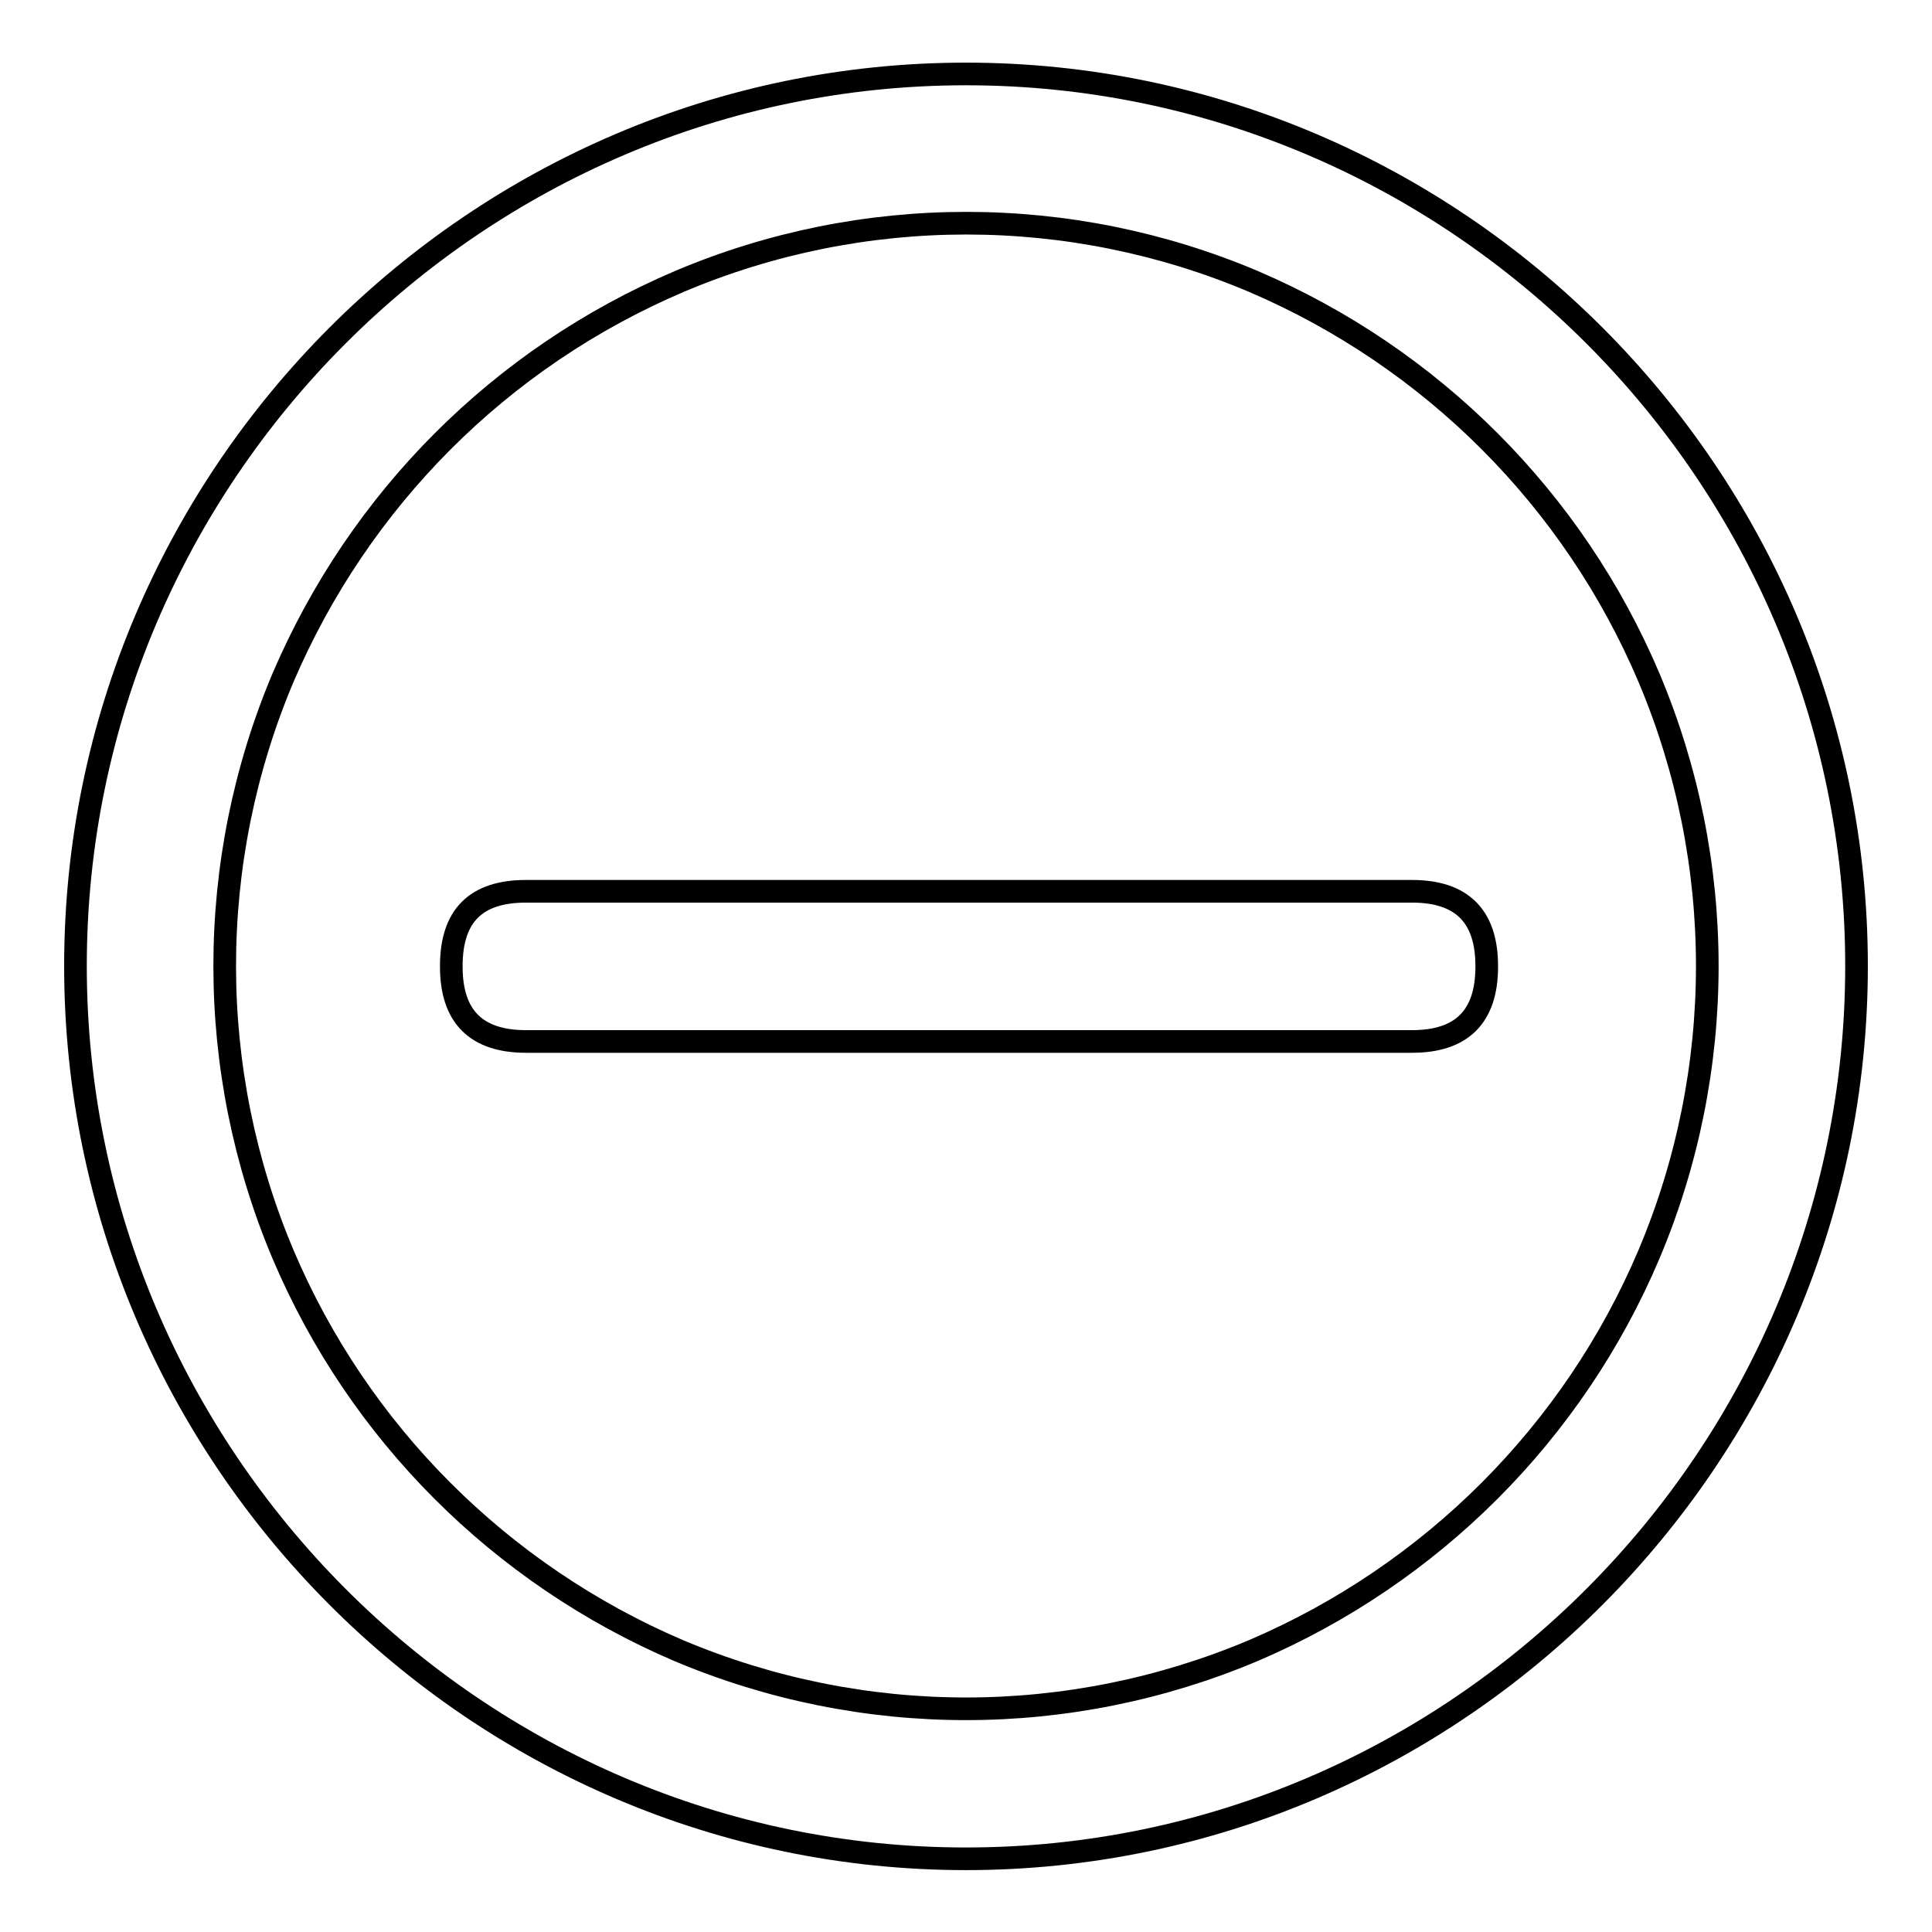
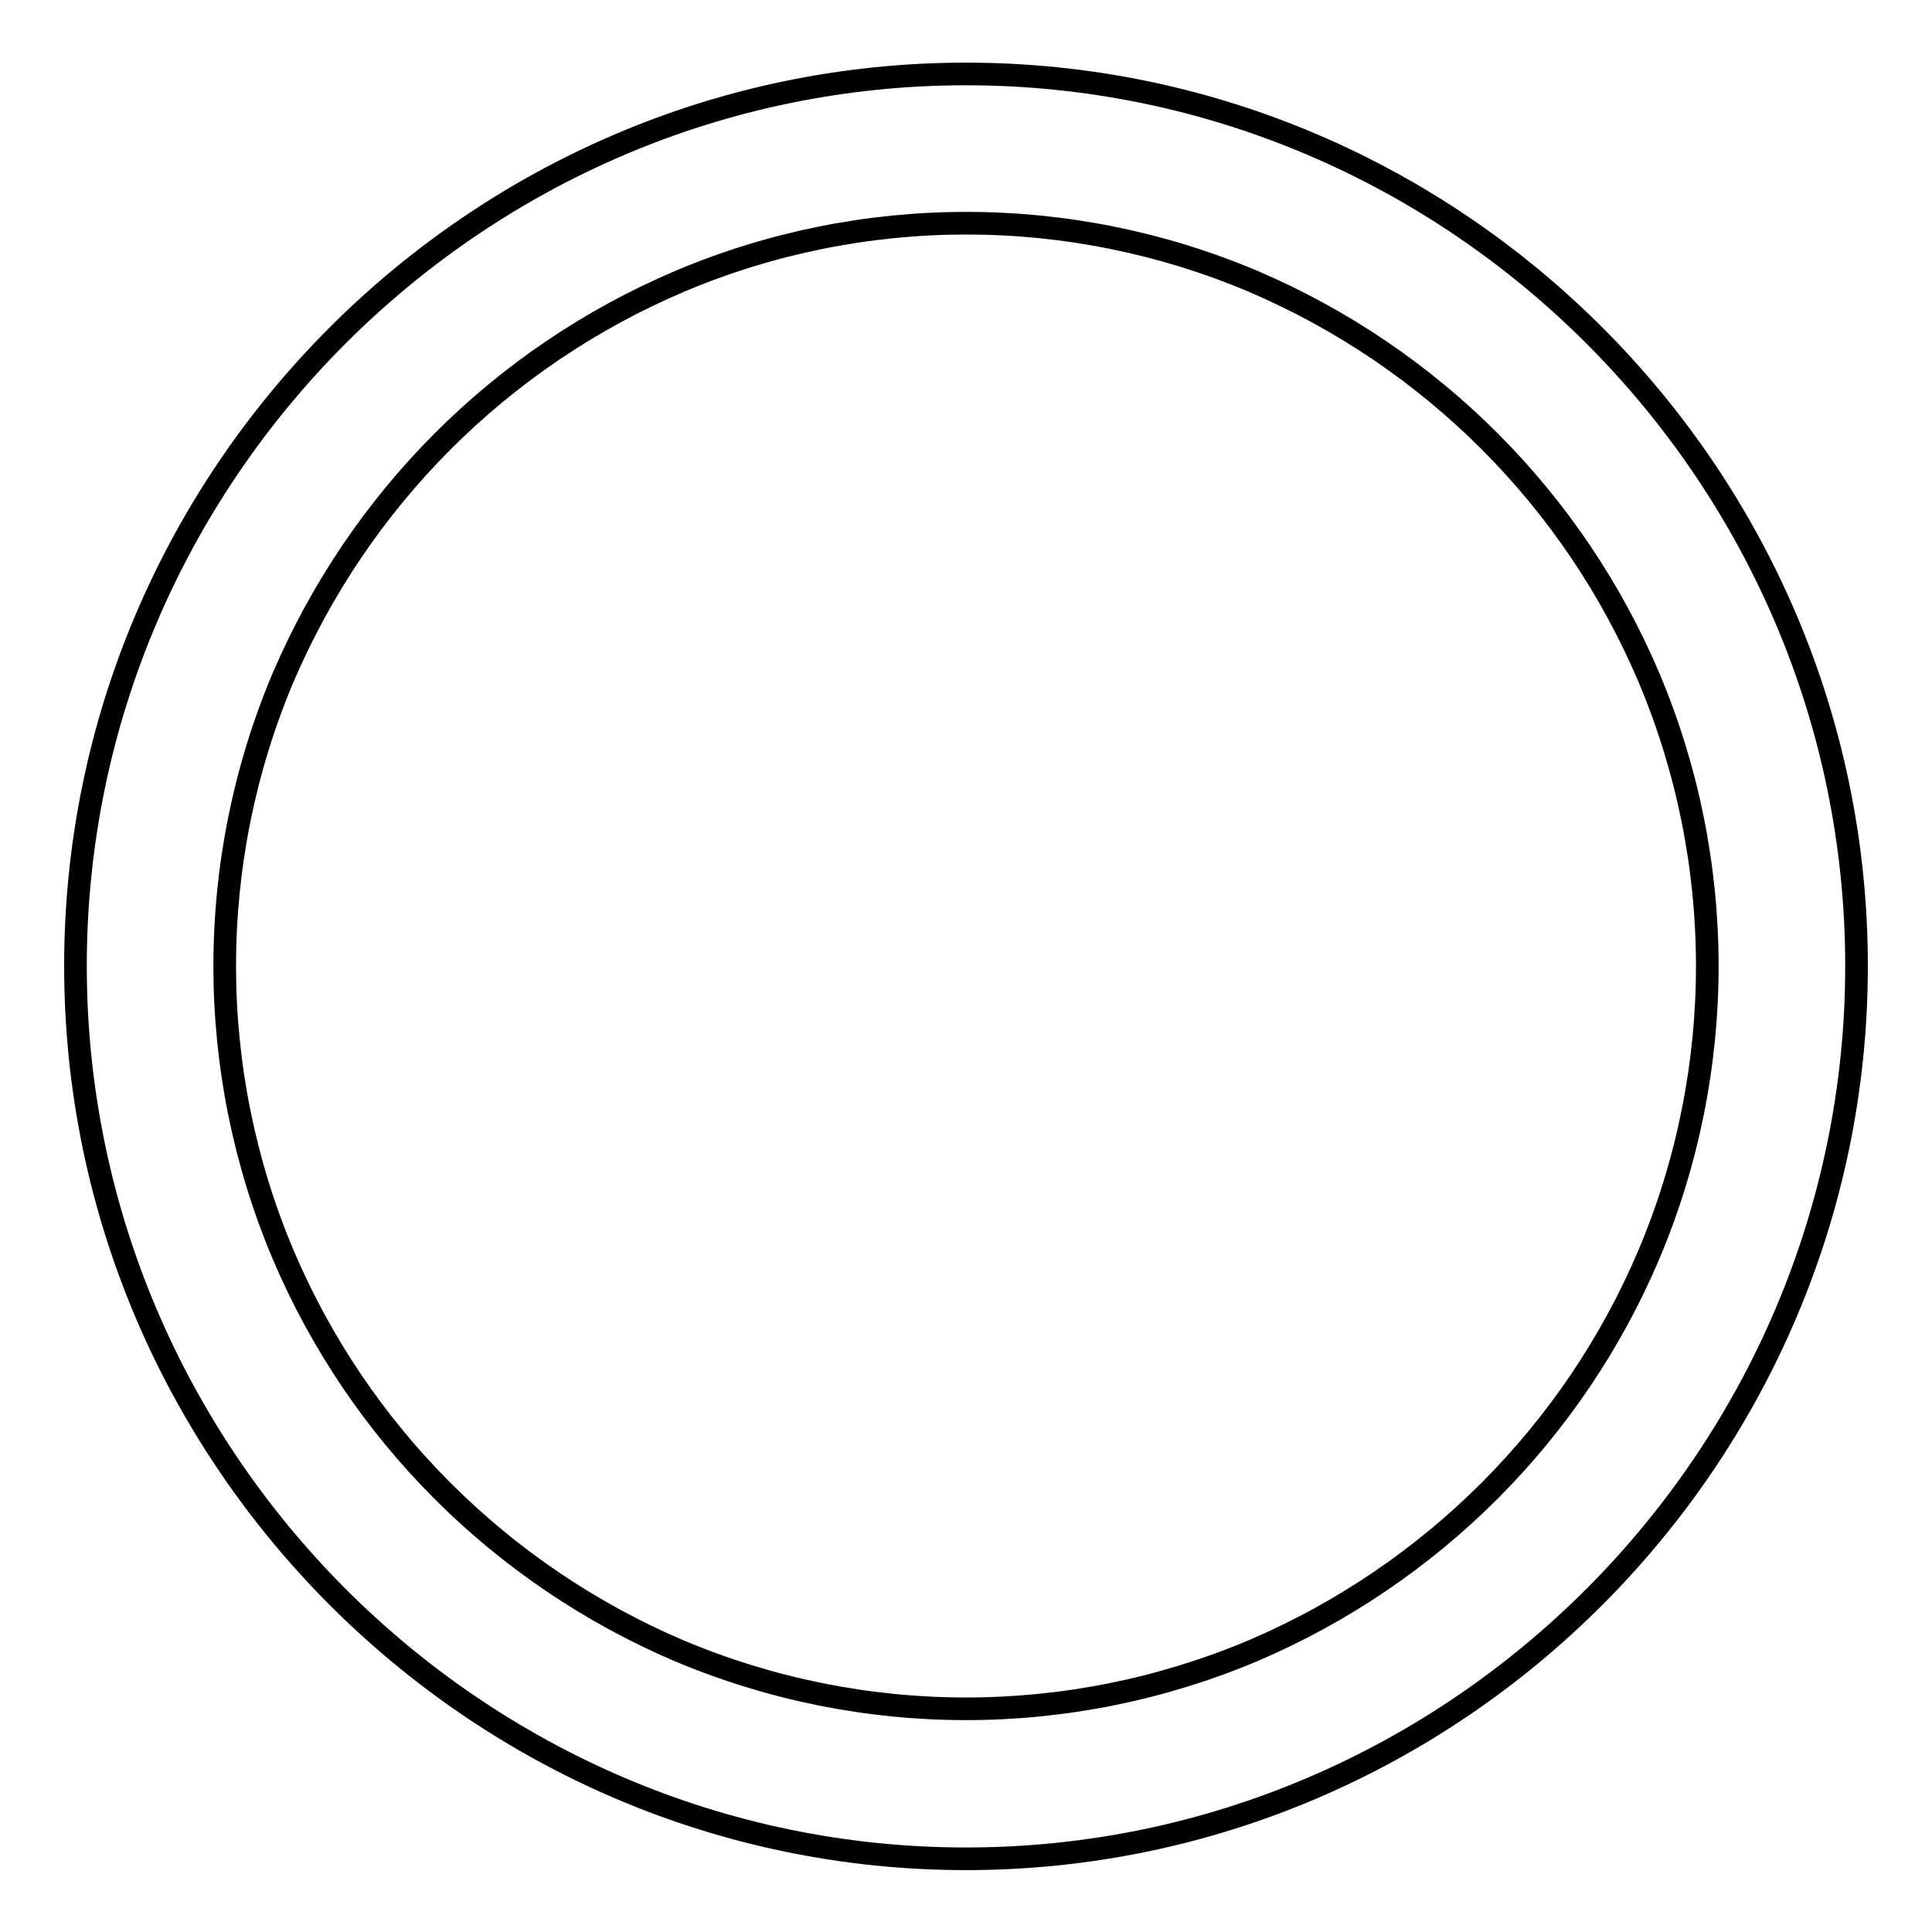
<svg xmlns="http://www.w3.org/2000/svg" version="1.1" x="0px" y="0px" viewBox="0 0 256 256" enable-background="new 0 0 256 256" xml:space="preserve">
  <g>
    <path stroke-width="3" fill-opacity="0" stroke="#000000" d="M128,246.3C63.1,246.3,10,193,10,128C10,63,63.1,9.8,128,9.8S246,63,246,128C246,193,192.9,246.3,128,246.3 z M166.1,218.7c23.6-10.1,42.4-28.9,52.4-52.5c10.3-24.4,10.3-52,0-76.4c-10-23.6-28.8-42.4-52.4-52.5c-24.3-10.3-51.8-10.3-76.1,0 C66.3,47.4,47.6,66.2,37.5,89.8c-10.3,24.4-10.3,52,0,76.4c10,23.6,28.8,42.4,52.4,52.5C114.3,229,141.7,229,166.1,218.7 L166.1,218.7z" />
-     <path stroke-width="3" fill-opacity="0" stroke="#000000" d="M69.7,118.1h117.4c6.6,0,9.9,3.3,9.9,9.9v0.1c0,6.6-3.3,9.9-9.9,9.9H69.7c-6.6,0-9.9-3.3-9.9-9.9v-0.1 C59.8,121.3,63.1,118.1,69.7,118.1z" />
  </g>
</svg>